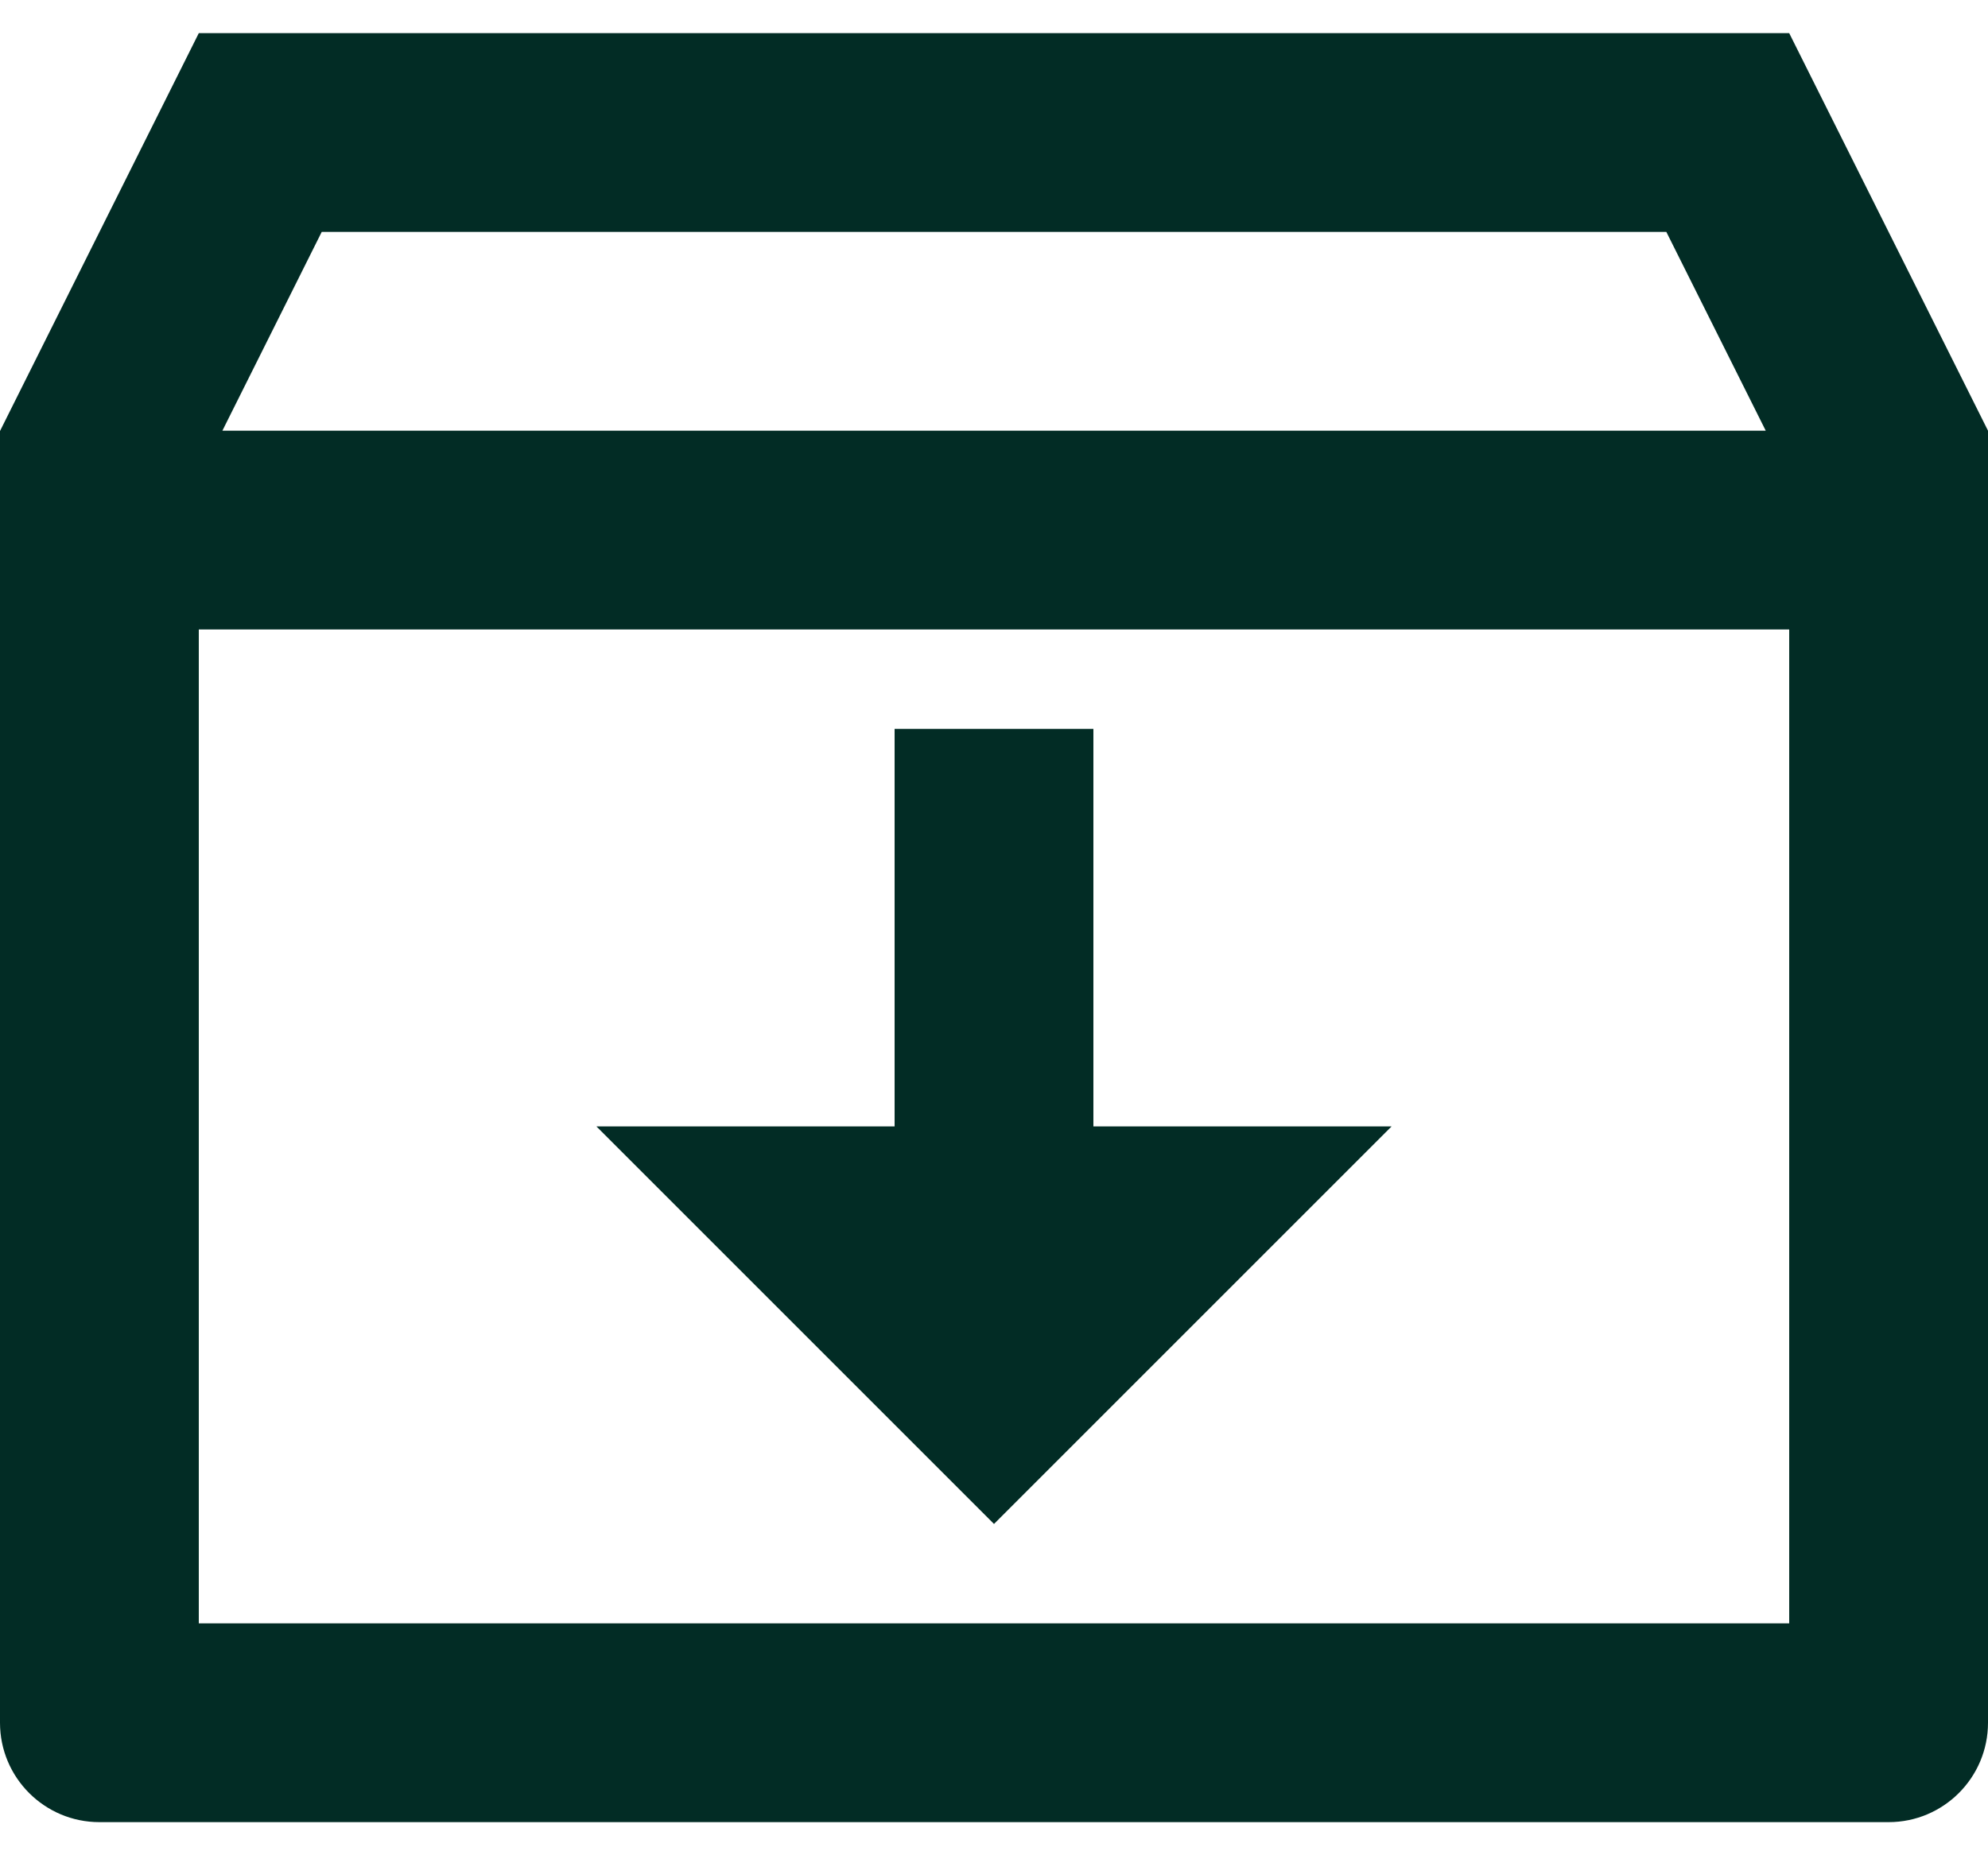
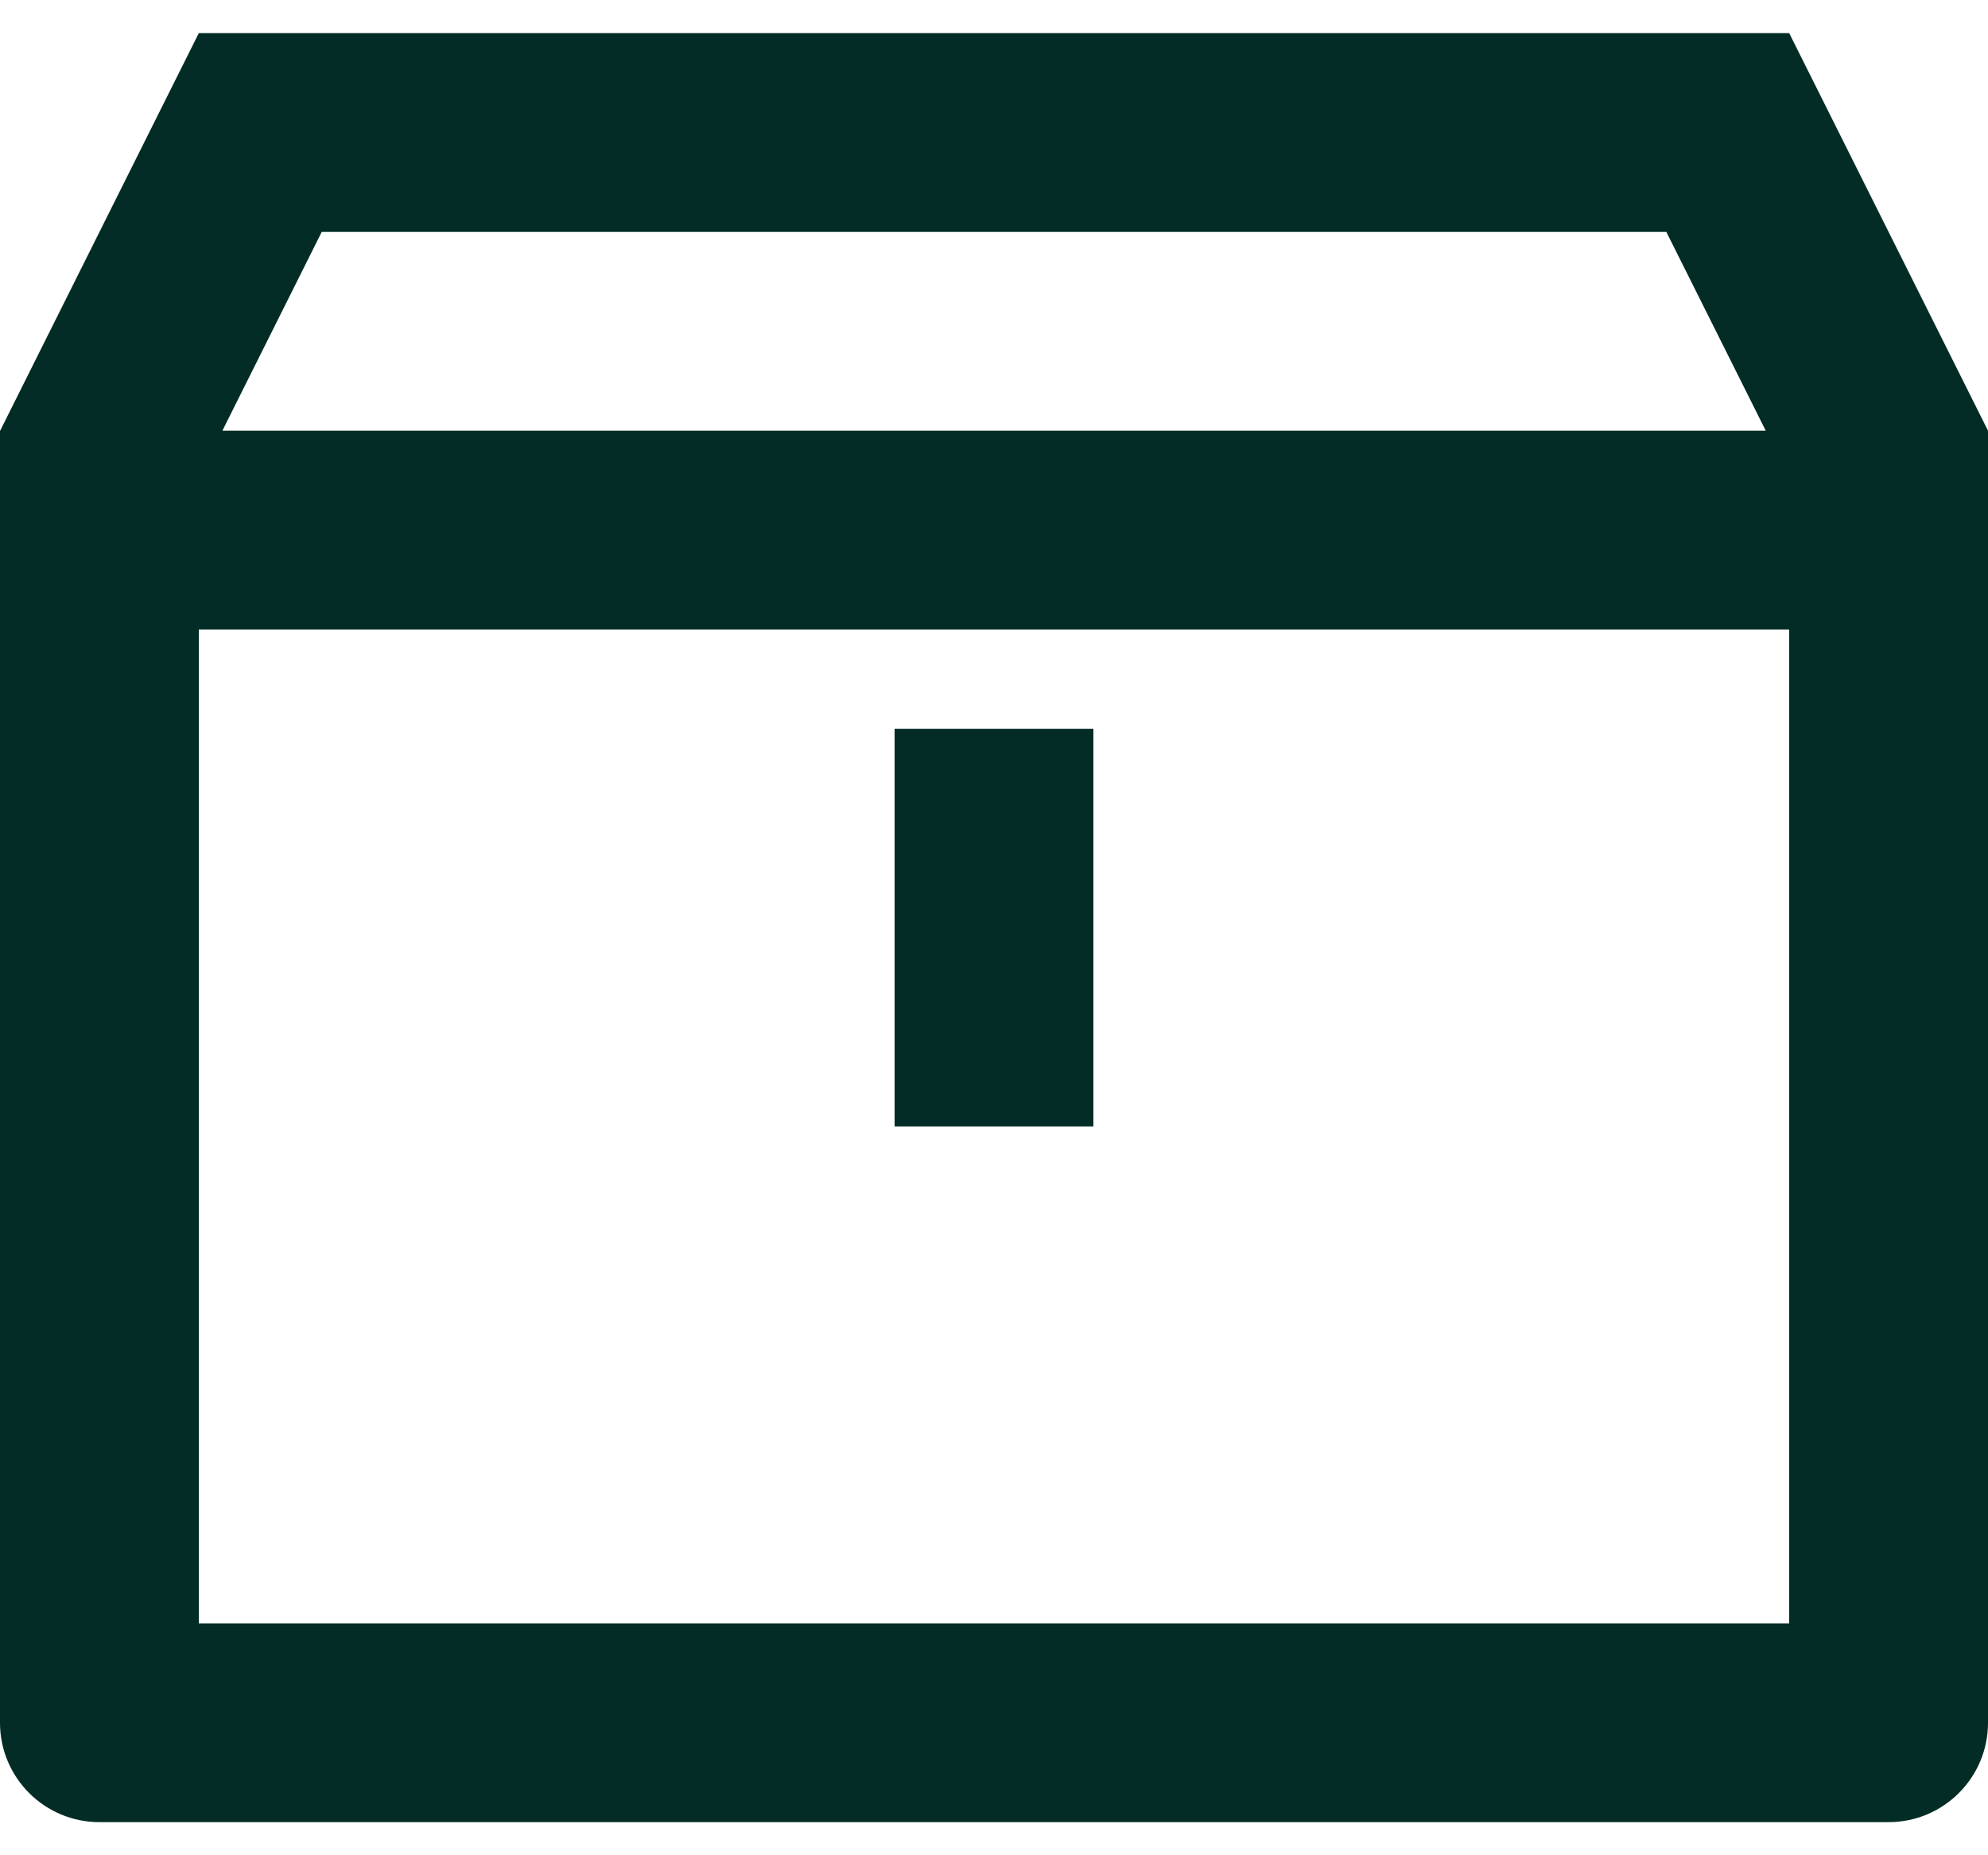
<svg xmlns="http://www.w3.org/2000/svg" width="30" height="28" viewBox="0 0 30 28" fill="none">
-   <path d="M27 0.5L30 6.5V26C30 26.828 29.328 27.5 28.5 27.5H1.5C0.672 27.5 0 26.828 0 26V6.505L3 0.5H27ZM27 9.5H3V24.5H27V9.5ZM16.5 11V17H21L15 23L9 17H13.5V11H16.5ZM25.146 3.5H4.855L3.356 6.5H26.646L25.146 3.5Z" fill="#022C25" />
+   <path d="M27 0.5L30 6.5V26C30 26.828 29.328 27.5 28.5 27.5H1.5C0.672 27.5 0 26.828 0 26V6.505L3 0.5H27ZM27 9.5H3V24.5H27V9.5ZM16.5 11V17H21L9 17H13.5V11H16.5ZM25.146 3.5H4.855L3.356 6.5H26.646L25.146 3.5Z" fill="#022C25" />
</svg>